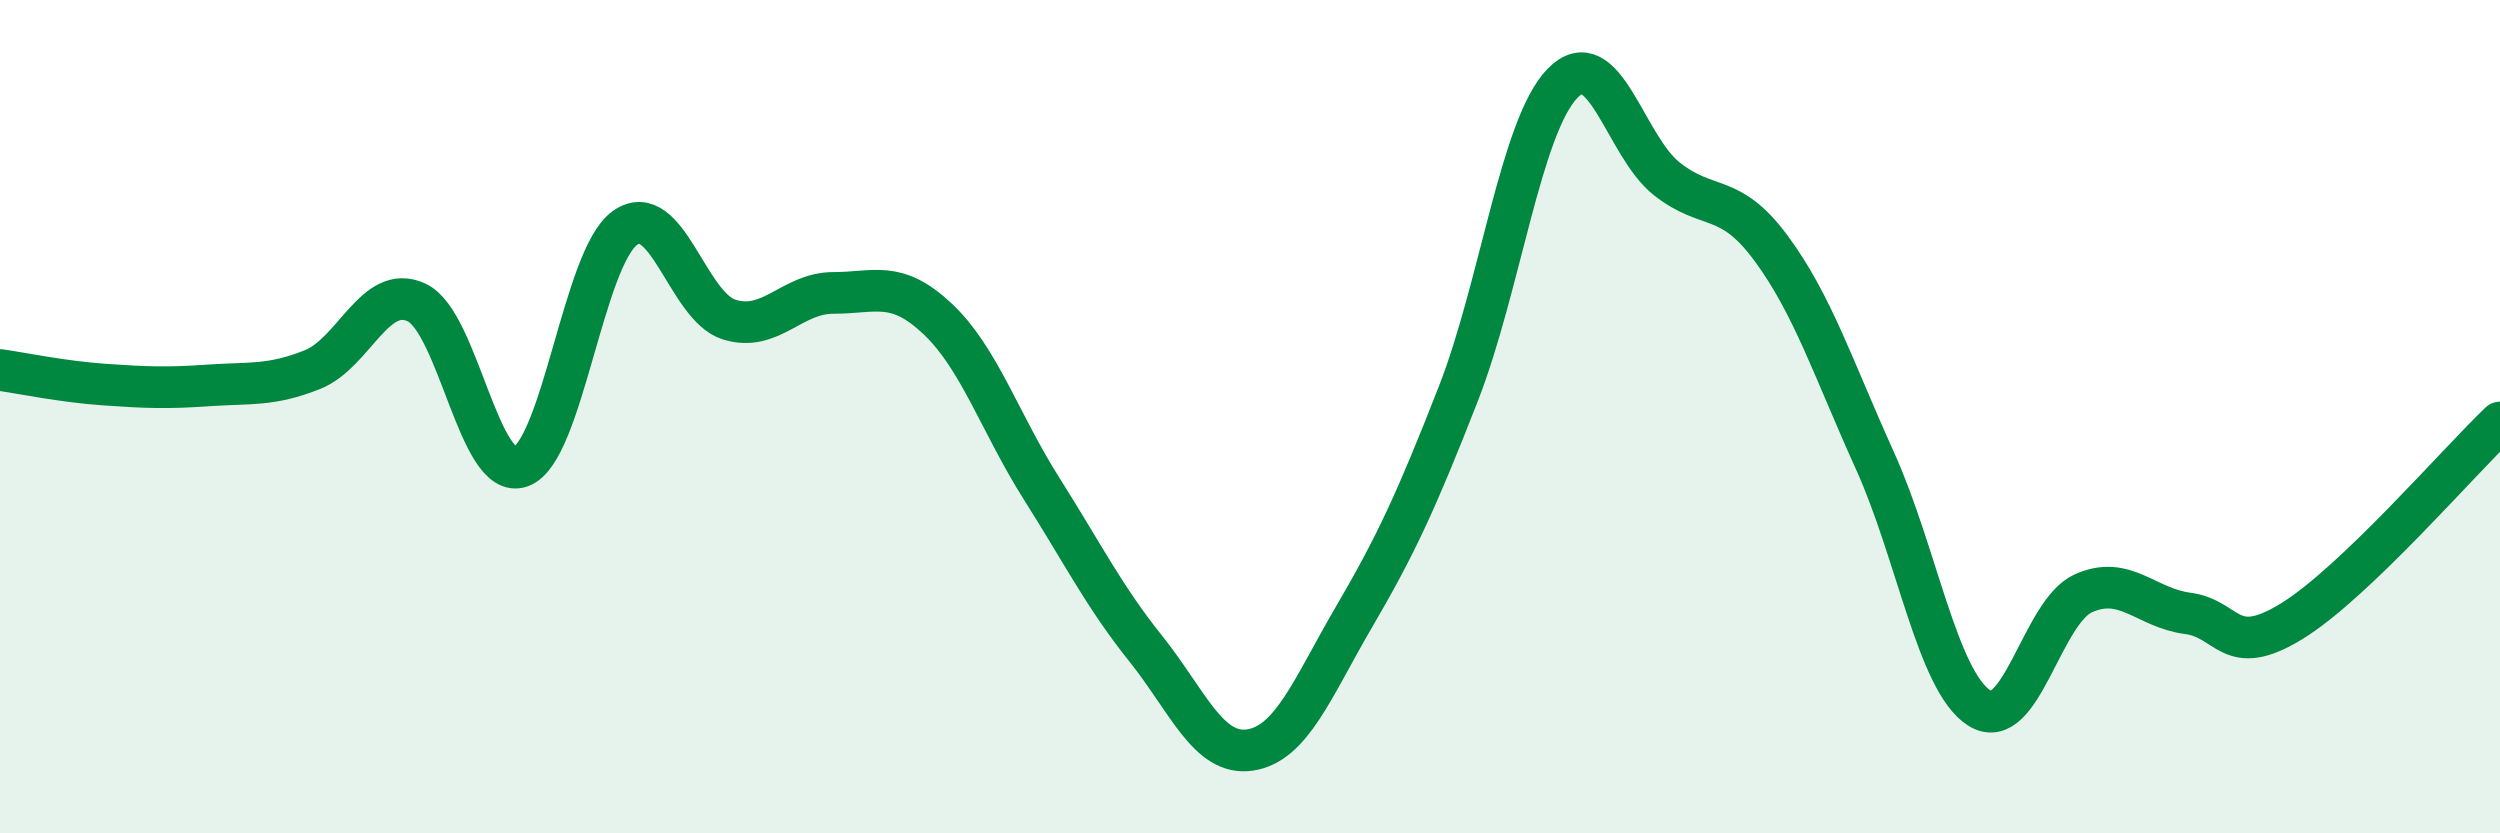
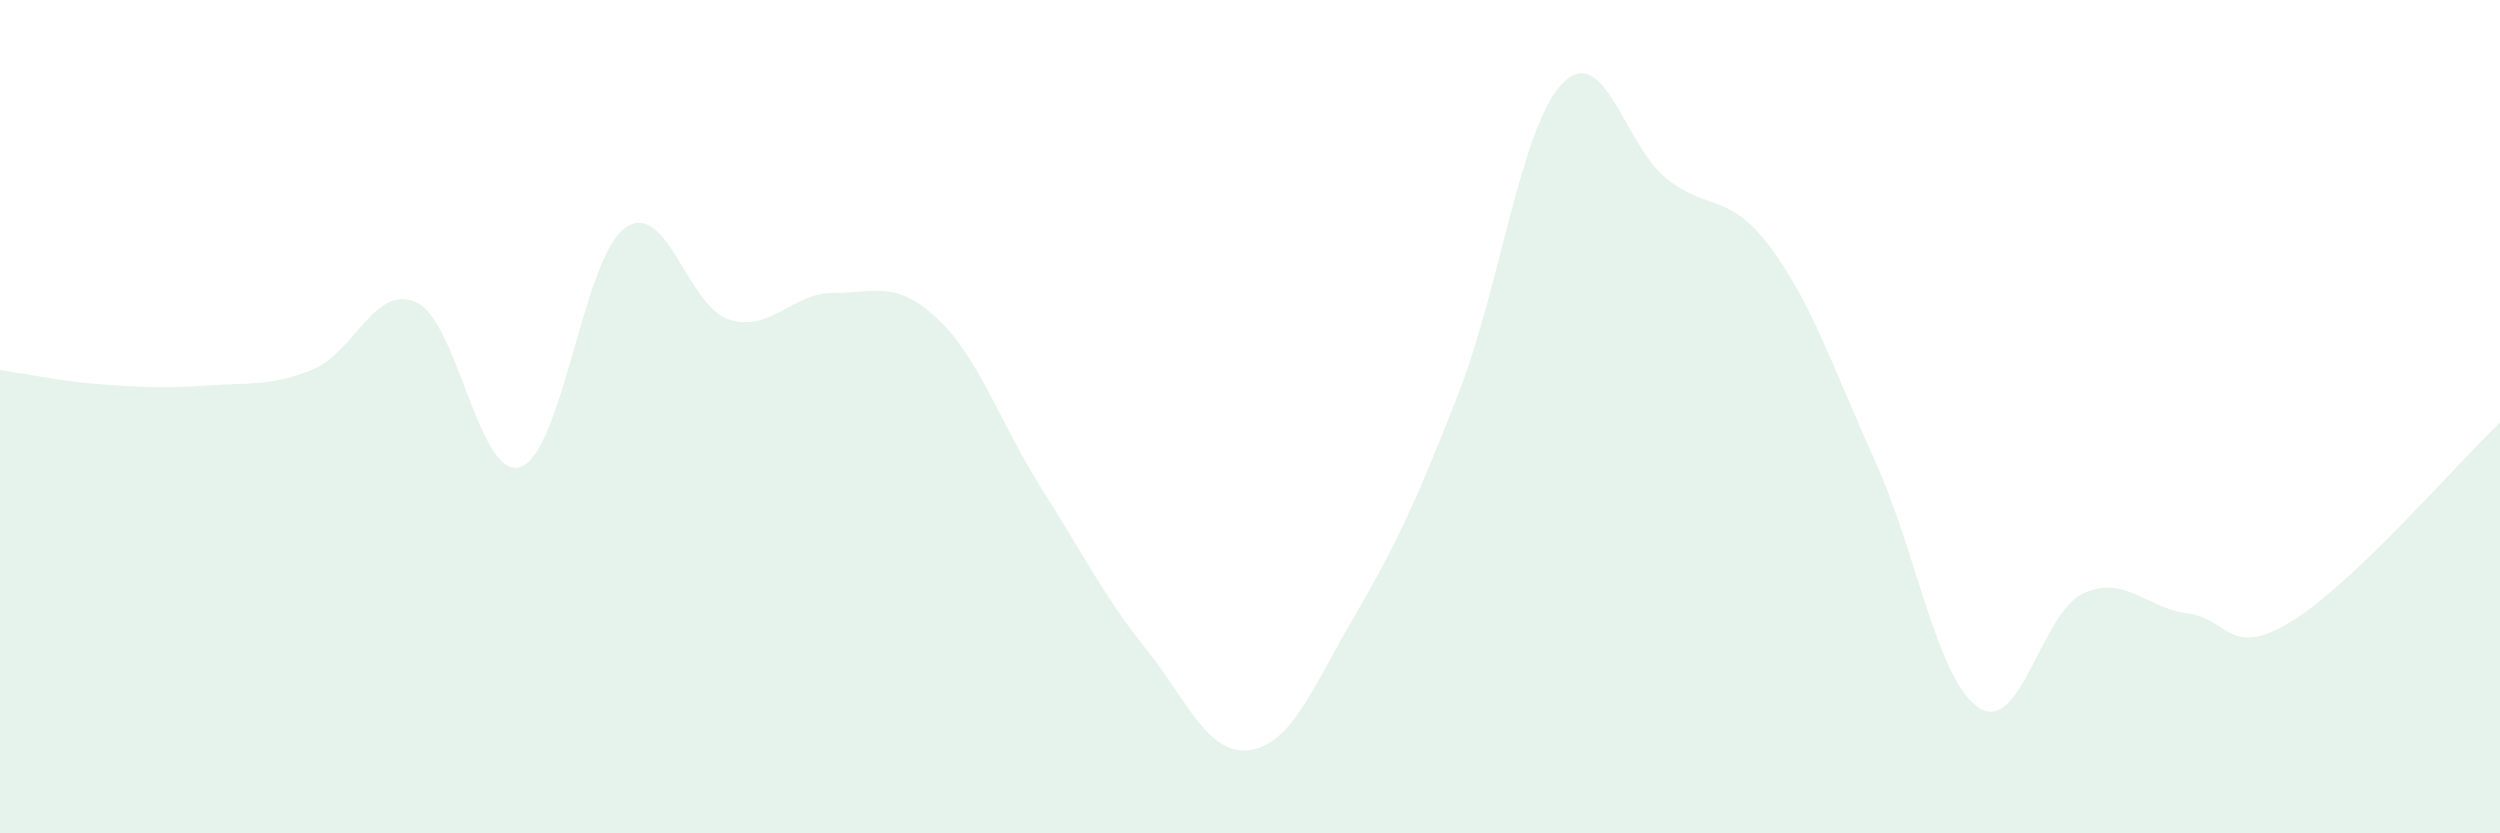
<svg xmlns="http://www.w3.org/2000/svg" width="60" height="20" viewBox="0 0 60 20">
  <path d="M 0,8.88 C 0.5,8.95 1.5,9.16 2.5,9.23 C 3.5,9.3 4,9.32 5,9.25 C 6,9.18 6.5,9.27 7.5,8.87 C 8.5,8.47 9,6.79 10,7.26 C 11,7.73 11.5,11.56 12.5,11.2 C 13.5,10.84 14,6.18 15,5.47 C 16,4.76 16.5,7.36 17.5,7.67 C 18.5,7.98 19,7.03 20,7.03 C 21,7.03 21.5,6.71 22.5,7.65 C 23.5,8.59 24,10.15 25,11.73 C 26,13.31 26.5,14.32 27.5,15.57 C 28.5,16.82 29,18.15 30,18 C 31,17.85 31.5,16.51 32.5,14.8 C 33.5,13.09 34,12.01 35,9.45 C 36,6.89 36.5,3.03 37.5,2 C 38.5,0.97 39,3.5 40,4.29 C 41,5.08 41.5,4.6 42.5,5.95 C 43.5,7.3 44,8.85 45,11.06 C 46,13.27 46.5,16.35 47.5,16.99 C 48.5,17.63 49,14.69 50,14.24 C 51,13.79 51.5,14.59 52.5,14.72 C 53.5,14.85 53.5,15.83 55,14.91 C 56.5,13.99 59,11.09 60,10.14L60 20L0 20Z" fill="#008740" opacity="0.1" stroke-linecap="round" stroke-linejoin="round" />
-   <path d="M 0,8.88 C 0.5,8.95 1.5,9.16 2.5,9.23 C 3.5,9.3 4,9.32 5,9.25 C 6,9.18 6.5,9.27 7.5,8.87 C 8.5,8.47 9,6.79 10,7.26 C 11,7.73 11.5,11.56 12.5,11.2 C 13.5,10.84 14,6.18 15,5.47 C 16,4.76 16.5,7.36 17.5,7.67 C 18.5,7.98 19,7.03 20,7.03 C 21,7.03 21.5,6.71 22.5,7.65 C 23.5,8.59 24,10.15 25,11.73 C 26,13.31 26.5,14.32 27.5,15.57 C 28.5,16.82 29,18.15 30,18 C 31,17.85 31.5,16.51 32.5,14.8 C 33.5,13.09 34,12.01 35,9.45 C 36,6.89 36.5,3.03 37.5,2 C 38.5,0.97 39,3.5 40,4.29 C 41,5.08 41.5,4.6 42.5,5.95 C 43.5,7.3 44,8.85 45,11.06 C 46,13.27 46.5,16.35 47.5,16.99 C 48.5,17.63 49,14.69 50,14.24 C 51,13.79 51.5,14.59 52.5,14.72 C 53.5,14.85 53.5,15.83 55,14.91 C 56.5,13.99 59,11.09 60,10.14" stroke="#008740" stroke-width="1" fill="none" stroke-linecap="round" stroke-linejoin="round" />
</svg>